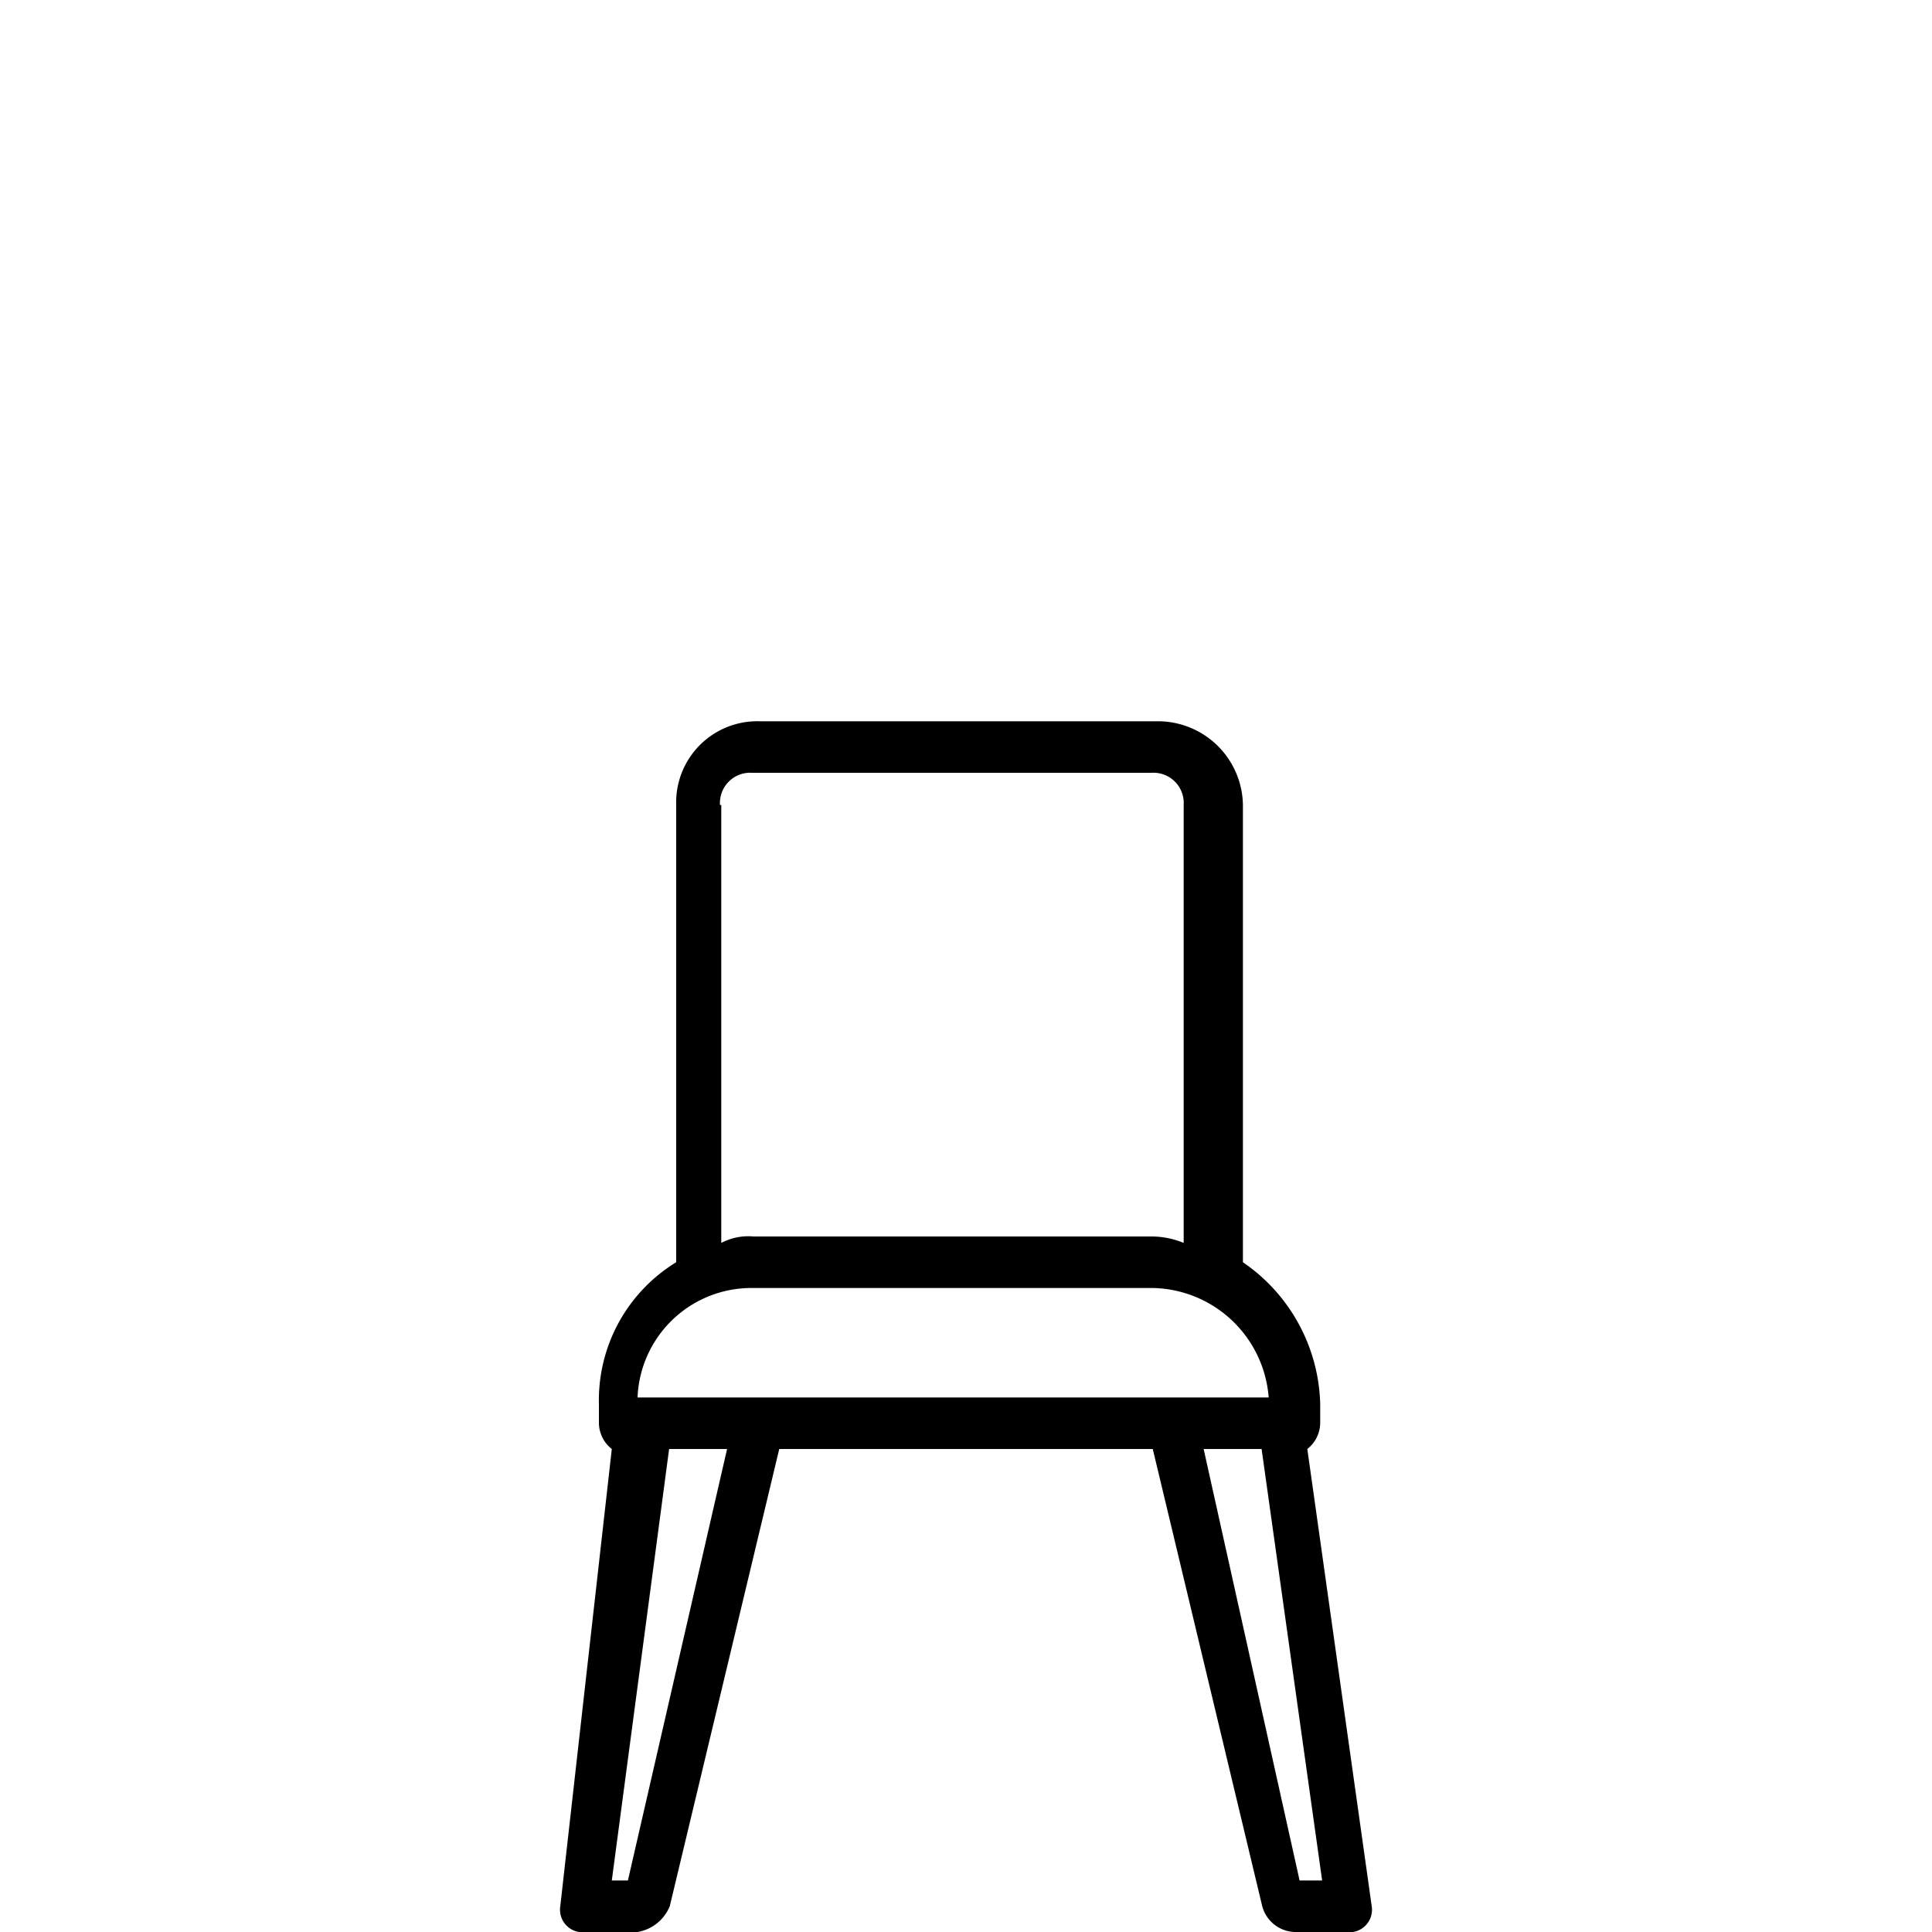
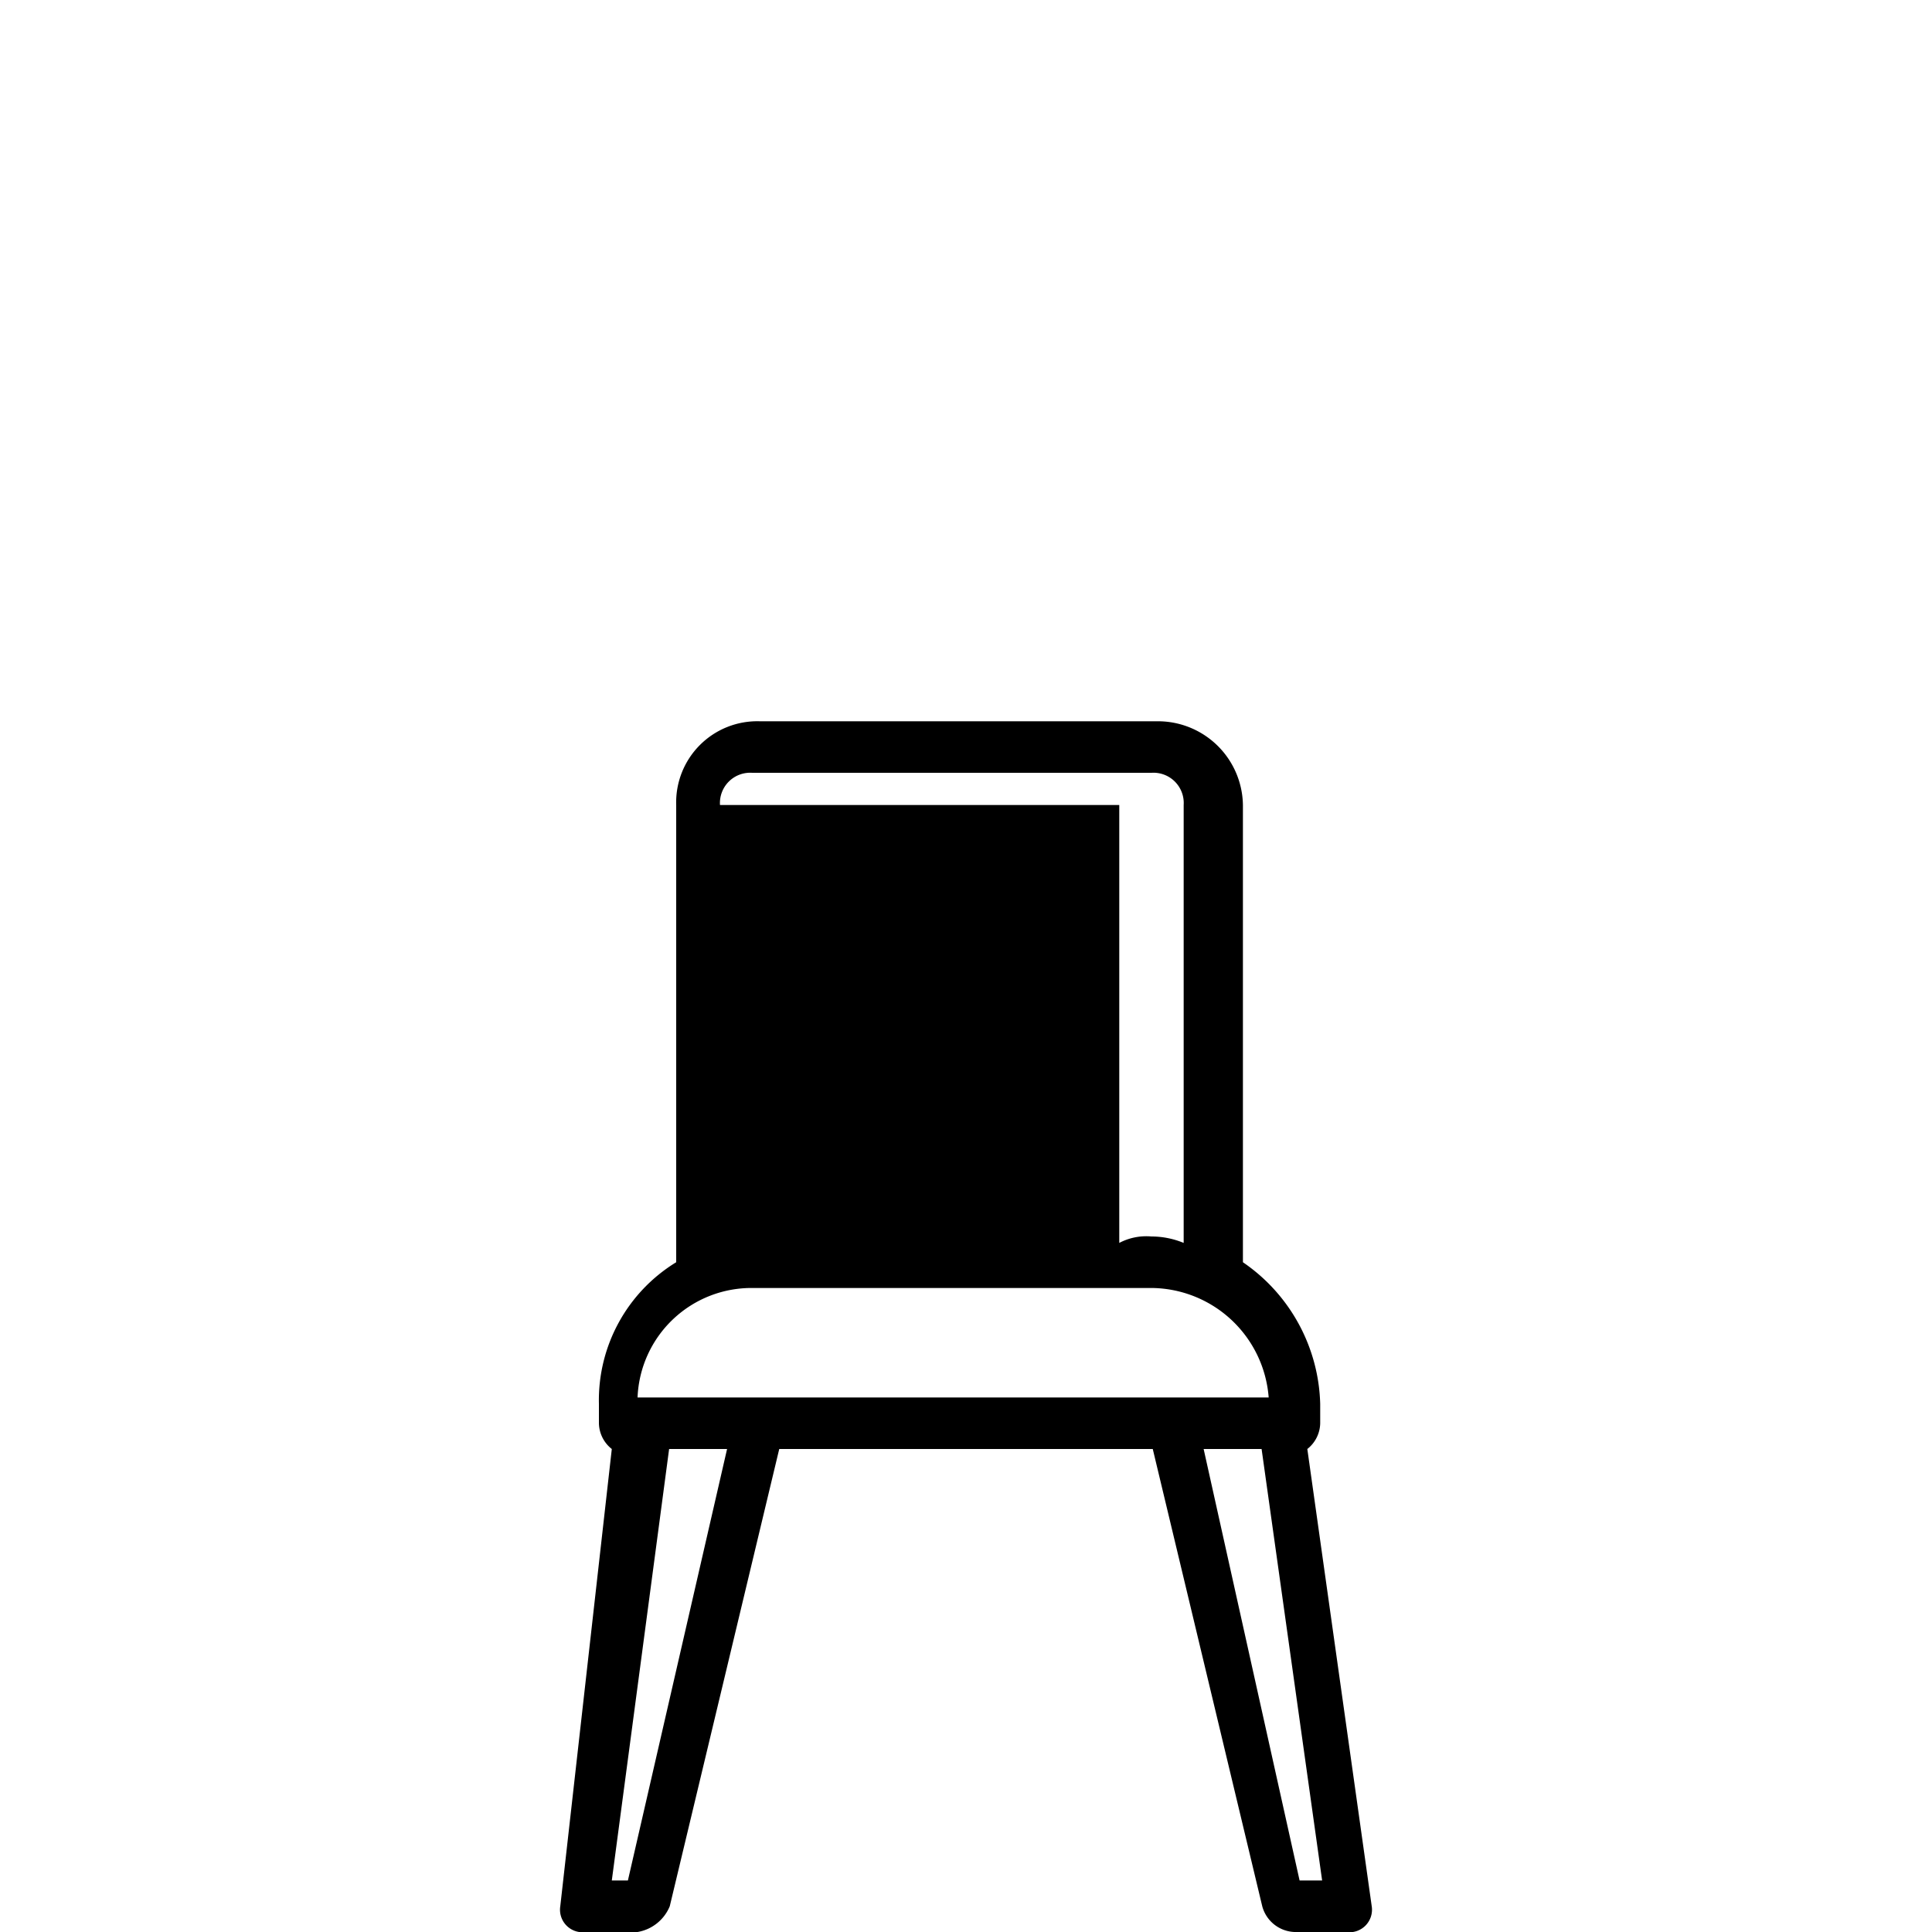
<svg xmlns="http://www.w3.org/2000/svg" data-name="Layer 1" viewBox="0 0 30 30" class="category-icon">
  <title>UL_CATEGORY_ICONS</title>
-   <path d="M20.3 22.5a.52.52 0 0 0 .2-.4v-.3a2.75 2.75 0 0 0-1.2-2.2v-7.1a1.32 1.32 0 0 0-1.3-1.3h-6.2a1.26 1.26 0 0 0-1.3 1.3v7.1a2.51 2.51 0 0 0-1.2 2.2v.3a.52.52 0 0 0 .2.4l-.8 7.1a.35.35 0 0 0 .4.4h.8a.66.66 0 0 0 .5-.4l1.7-7.1h5.8l1.7 7.1a.54.54 0 0 0 .5.4h.8a.35.35 0 0 0 .4-.4zm-.12 6.7l-1.49-6.7h.9l.94 6.7h-.35zm-9-16.7a.47.47 0 0 1 .5-.5h6.2a.47.47 0 0 1 .5.5v6.8a1.31 1.31 0 0 0-.5-.1H11.7a.9.9 0 0 0-.5.1v-6.8zM9.75 29.2H9.5l.89-6.7h.9zm.15-7.5a1.77 1.77 0 0 1 1.8-1.7h6.2a1.84 1.84 0 0 1 1.8 1.7H9.9z" />
+   <path d="M20.3 22.5a.52.52 0 0 0 .2-.4v-.3a2.75 2.75 0 0 0-1.2-2.2v-7.1a1.32 1.32 0 0 0-1.3-1.3h-6.2a1.26 1.26 0 0 0-1.3 1.3v7.1a2.51 2.51 0 0 0-1.2 2.2v.3a.52.52 0 0 0 .2.4l-.8 7.1a.35.35 0 0 0 .4.4h.8a.66.66 0 0 0 .5-.4l1.7-7.1h5.8l1.7 7.1a.54.54 0 0 0 .5.4h.8a.35.35 0 0 0 .4-.4zm-.12 6.7l-1.49-6.7h.9l.94 6.7h-.35zm-9-16.7a.47.47 0 0 1 .5-.5h6.2a.47.47 0 0 1 .5.5v6.8a1.31 1.31 0 0 0-.5-.1a.9.9 0 0 0-.5.1v-6.8zM9.75 29.2H9.5l.89-6.7h.9zm.15-7.5a1.77 1.77 0 0 1 1.8-1.7h6.2a1.84 1.84 0 0 1 1.8 1.7H9.9z" />
</svg>